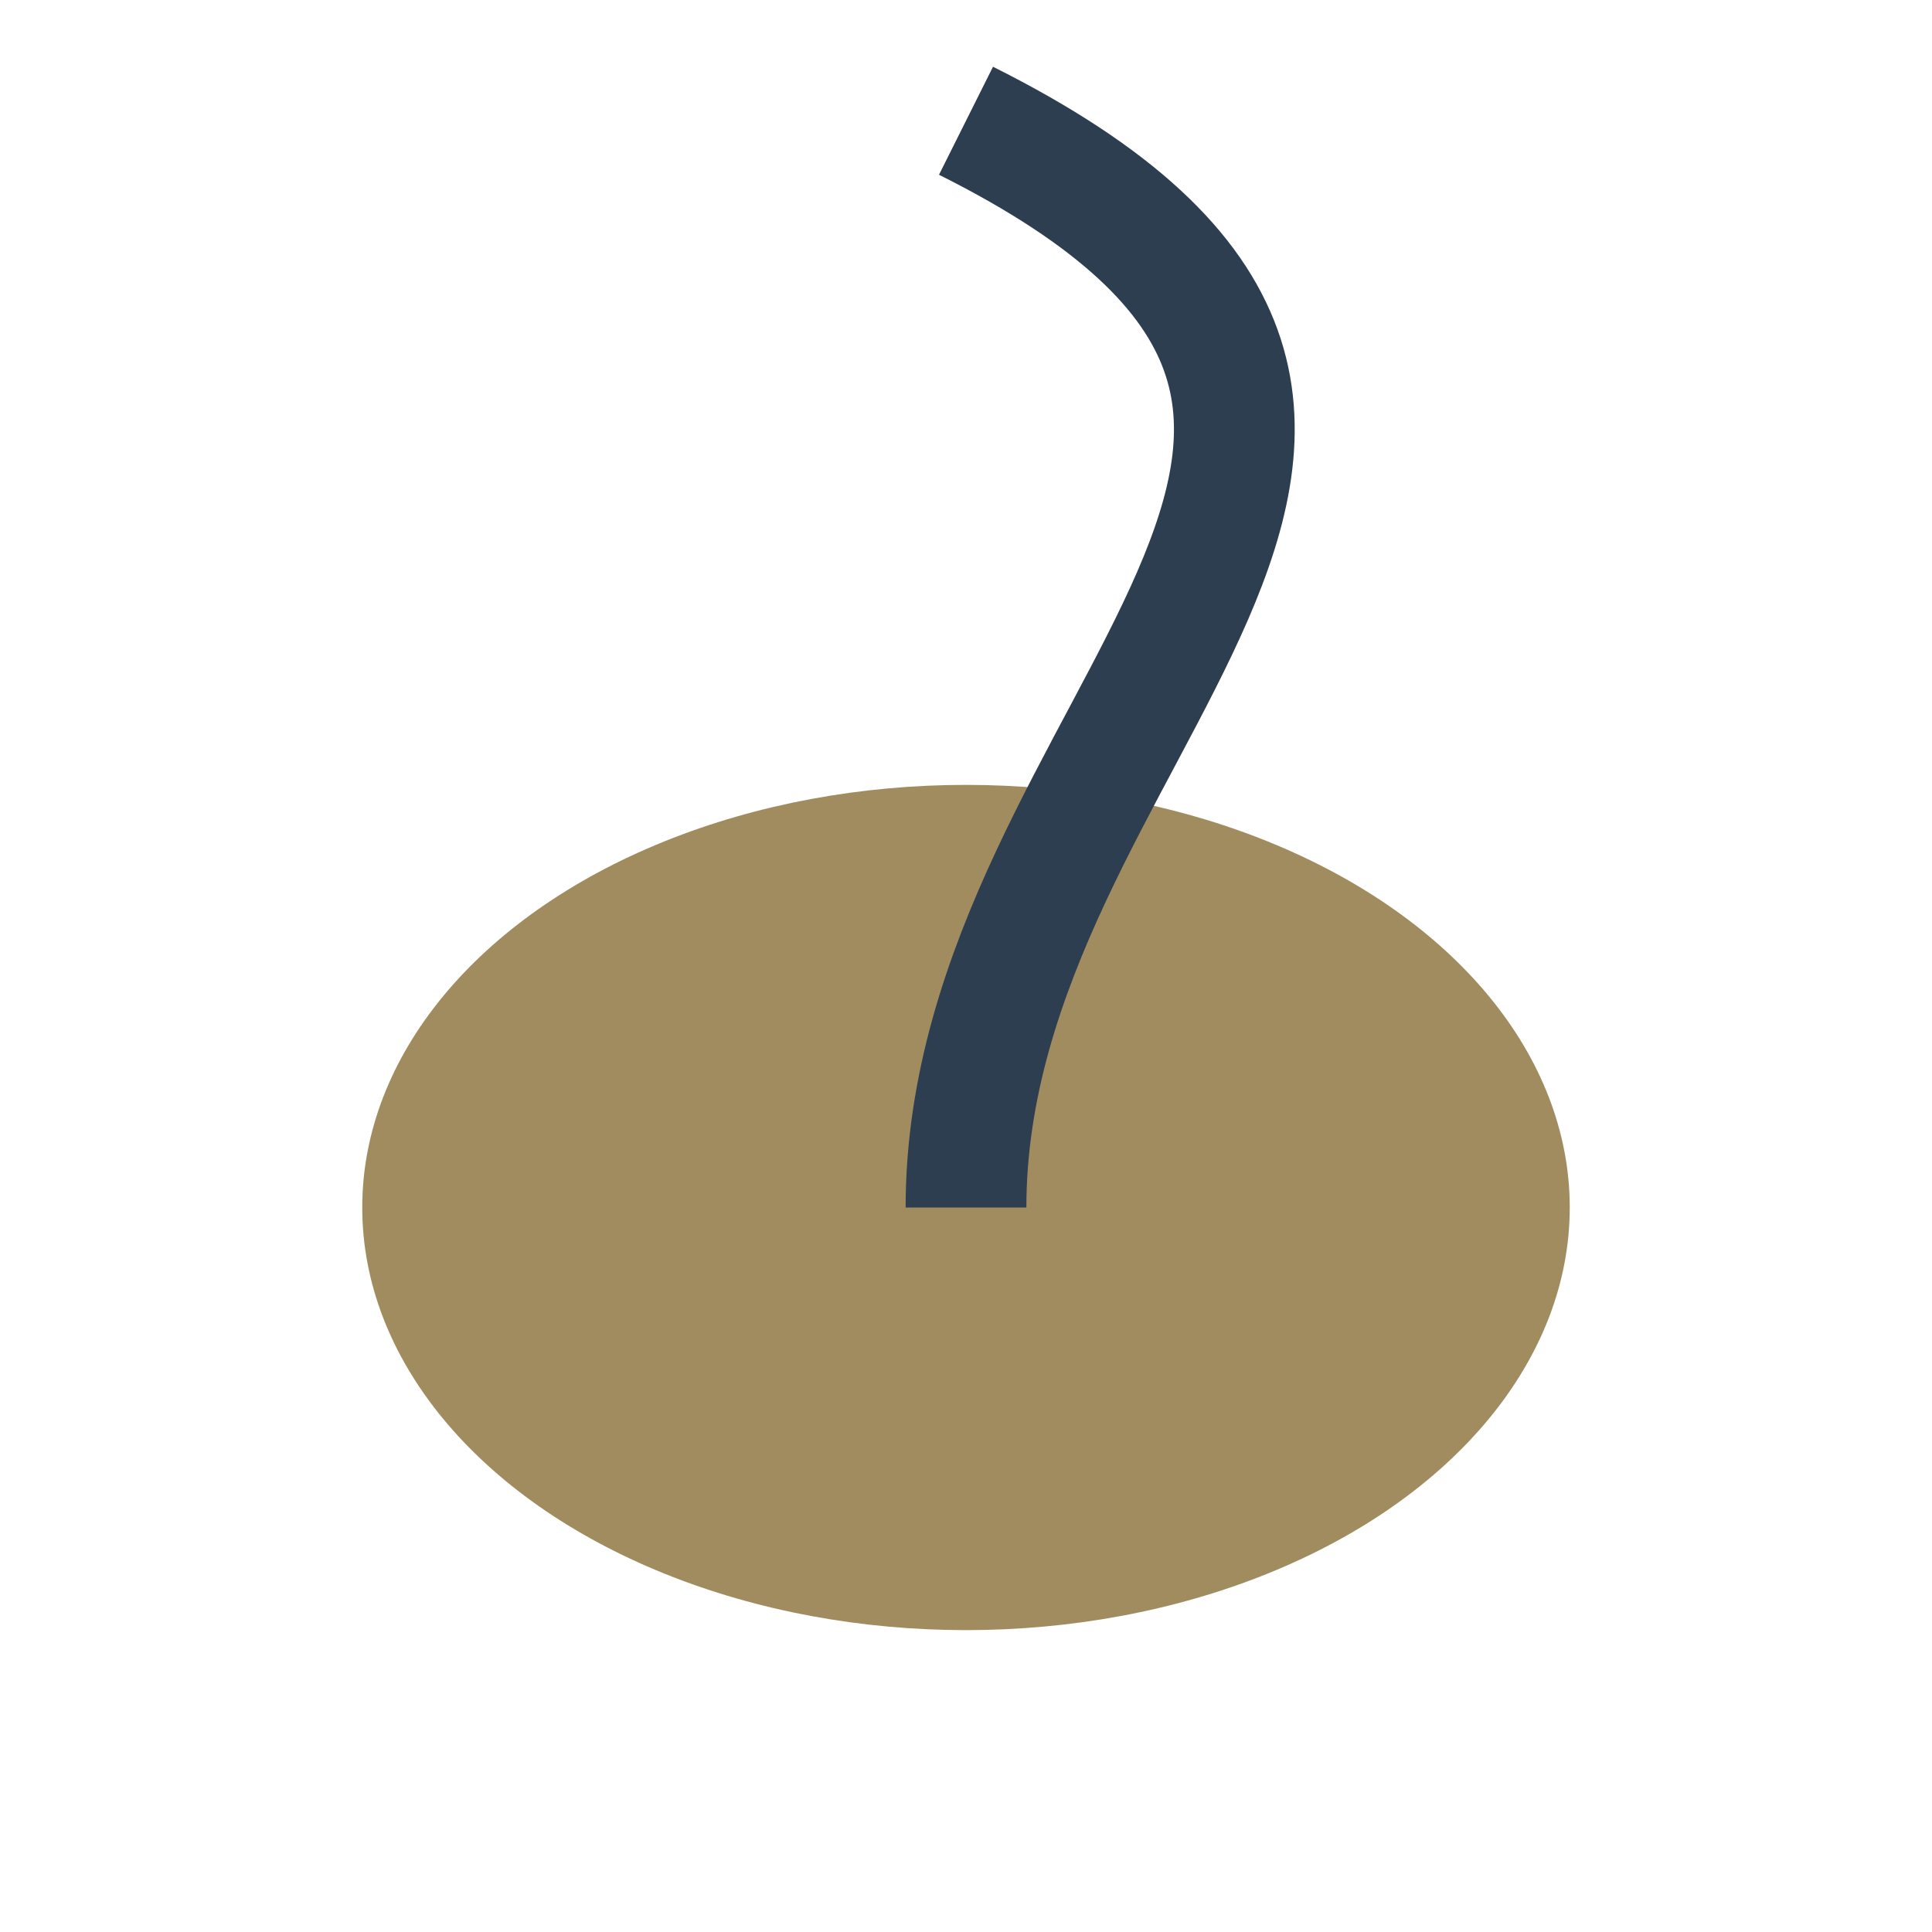
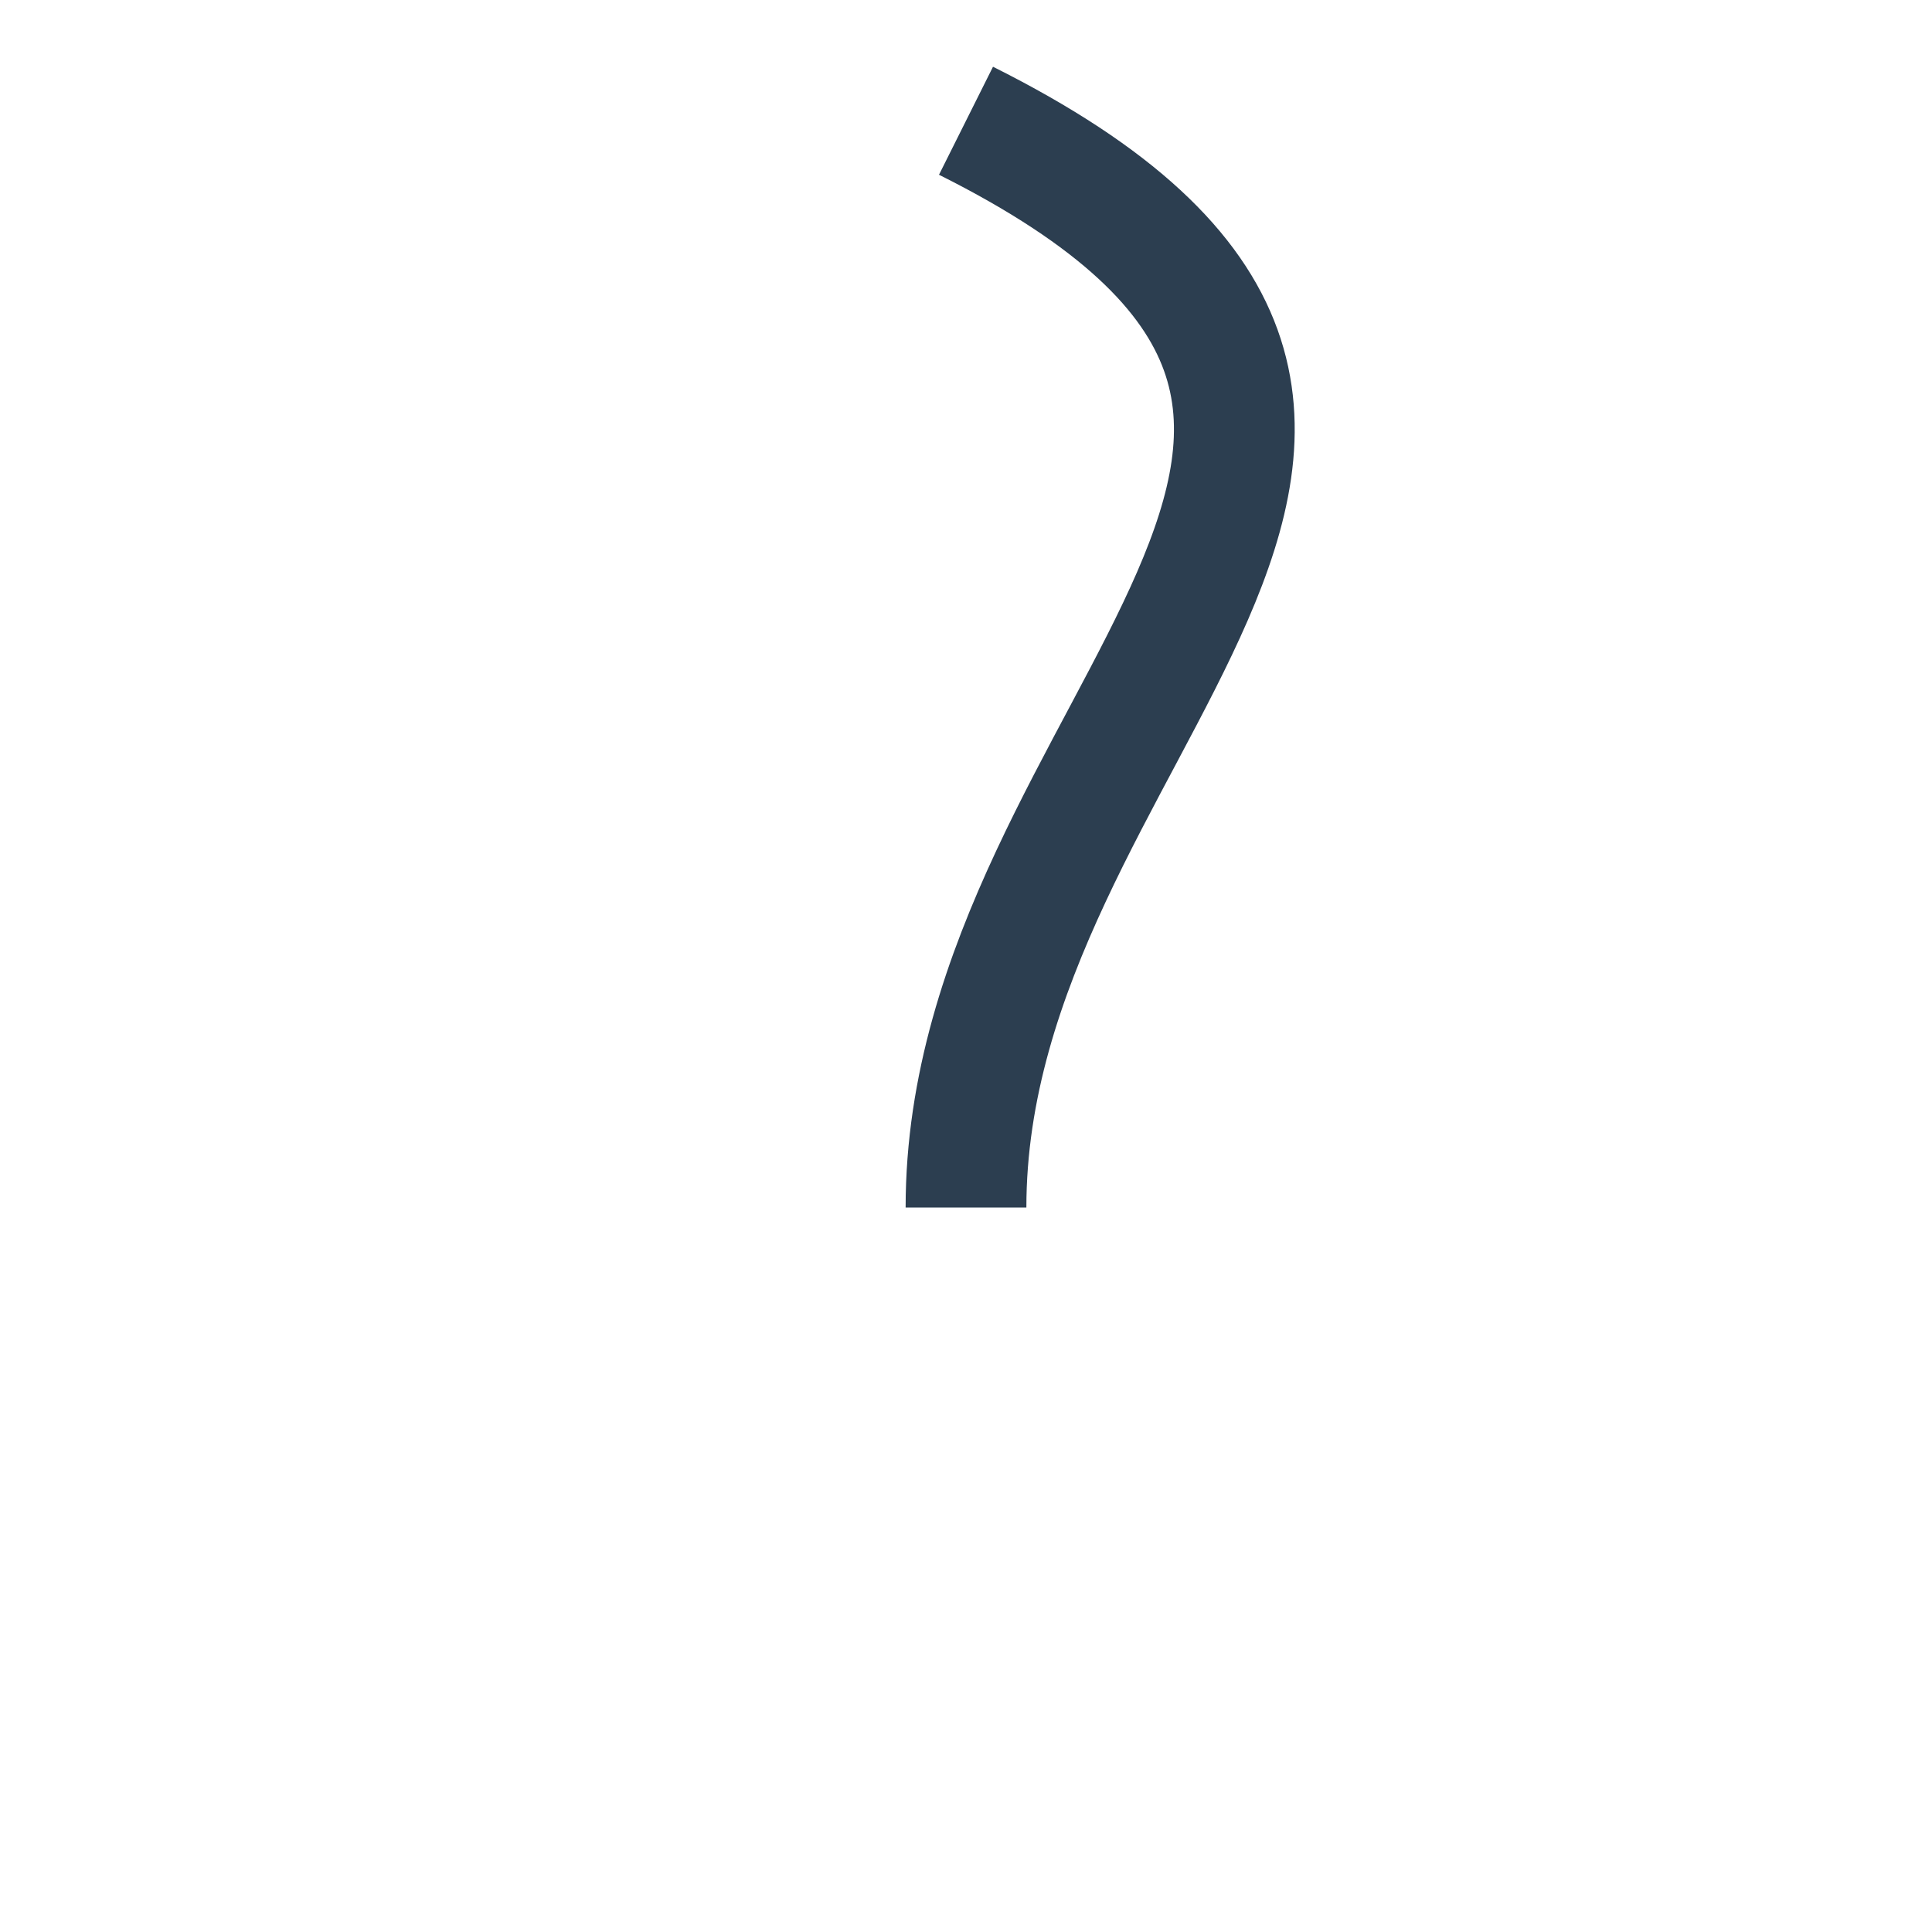
<svg xmlns="http://www.w3.org/2000/svg" viewBox="0 0 32 32" width="32" height="32">
-   <ellipse cx="16" cy="20" rx="10" ry="7" fill="#A18C5F" />
  <path d="M16 20c0-8 10-13 0-18" stroke="#2C3E50" fill="none" stroke-width="2" />
</svg>